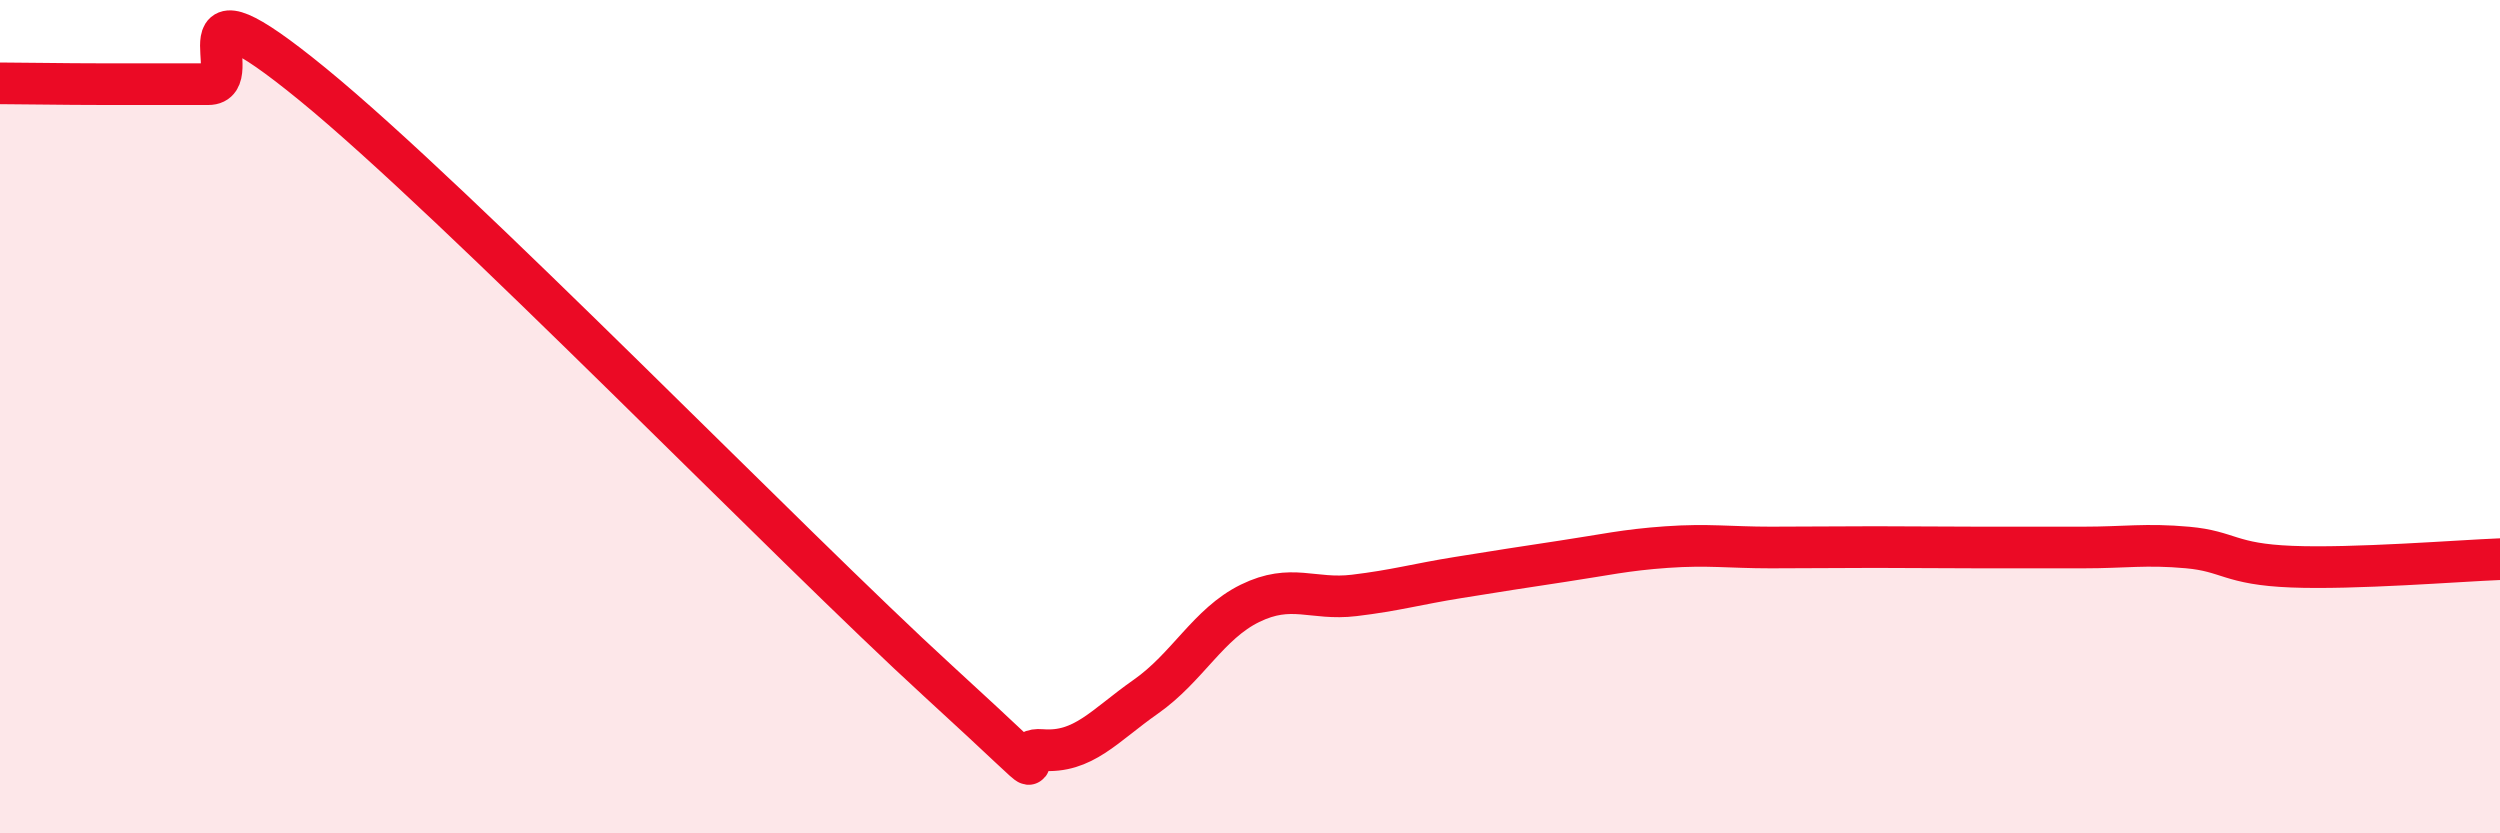
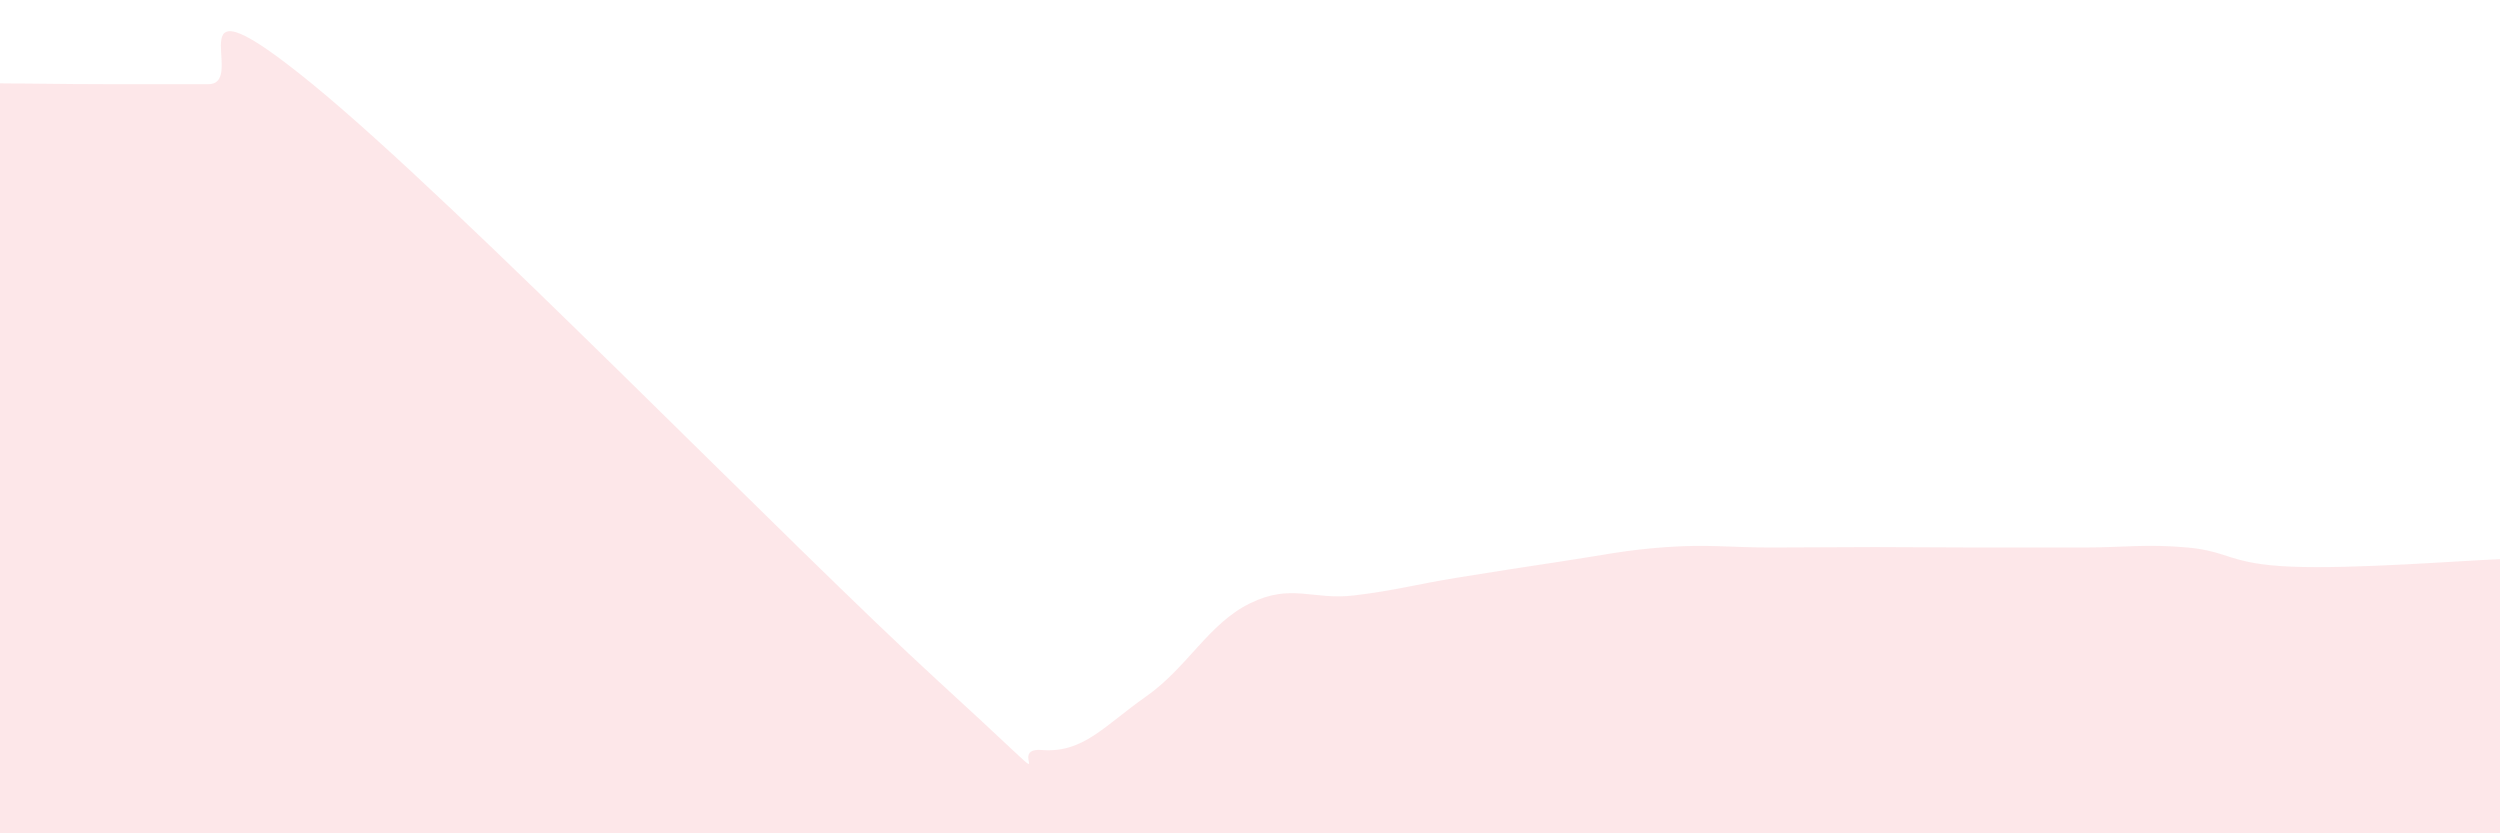
<svg xmlns="http://www.w3.org/2000/svg" width="60" height="20" viewBox="0 0 60 20">
  <path d="M 0,2 C 0.5,2 1.5,2.02 2.5,2.02 C 3.5,2.02 4,2.02 5,2.02 C 6,2.02 4,-0.84 7.5,2.02 C 11,4.88 19,13.13 22.5,16.33 C 26,19.53 24,17.92 25,18 C 26,18.08 26.5,17.42 27.5,16.72 C 28.5,16.02 29,14.97 30,14.48 C 31,13.99 31.5,14.41 32.5,14.29 C 33.5,14.17 34,14.02 35,13.86 C 36,13.7 36.5,13.62 37.5,13.47 C 38.5,13.32 39,13.2 40,13.13 C 41,13.06 41.5,13.14 42.5,13.14 C 43.5,13.14 44,13.13 45,13.13 C 46,13.13 46.5,13.14 47.5,13.14 C 48.5,13.14 49,13.14 50,13.14 C 51,13.14 51.5,13.05 52.5,13.14 C 53.5,13.23 53.5,13.54 55,13.6 C 56.5,13.66 59,13.46 60,13.42L60 20L0 20Z" fill="#EB0A25" opacity="0.1" stroke-linecap="round" stroke-linejoin="round" />
-   <path d="M 0,2 C 0.5,2 1.5,2.02 2.5,2.02 C 3.5,2.02 4,2.02 5,2.02 C 6,2.02 4,-0.84 7.5,2.02 C 11,4.88 19,13.13 22.5,16.33 C 26,19.53 24,17.92 25,18 C 26,18.08 26.5,17.42 27.5,16.72 C 28.5,16.02 29,14.97 30,14.48 C 31,13.99 31.5,14.41 32.5,14.29 C 33.5,14.17 34,14.02 35,13.86 C 36,13.7 36.5,13.62 37.5,13.47 C 38.5,13.32 39,13.2 40,13.13 C 41,13.06 41.5,13.14 42.5,13.14 C 43.5,13.14 44,13.13 45,13.13 C 46,13.13 46.5,13.14 47.5,13.14 C 48.5,13.14 49,13.14 50,13.14 C 51,13.14 51.5,13.05 52.5,13.14 C 53.5,13.23 53.5,13.54 55,13.6 C 56.5,13.66 59,13.46 60,13.42" stroke="#EB0A25" stroke-width="1" fill="none" stroke-linecap="round" stroke-linejoin="round" />
</svg>